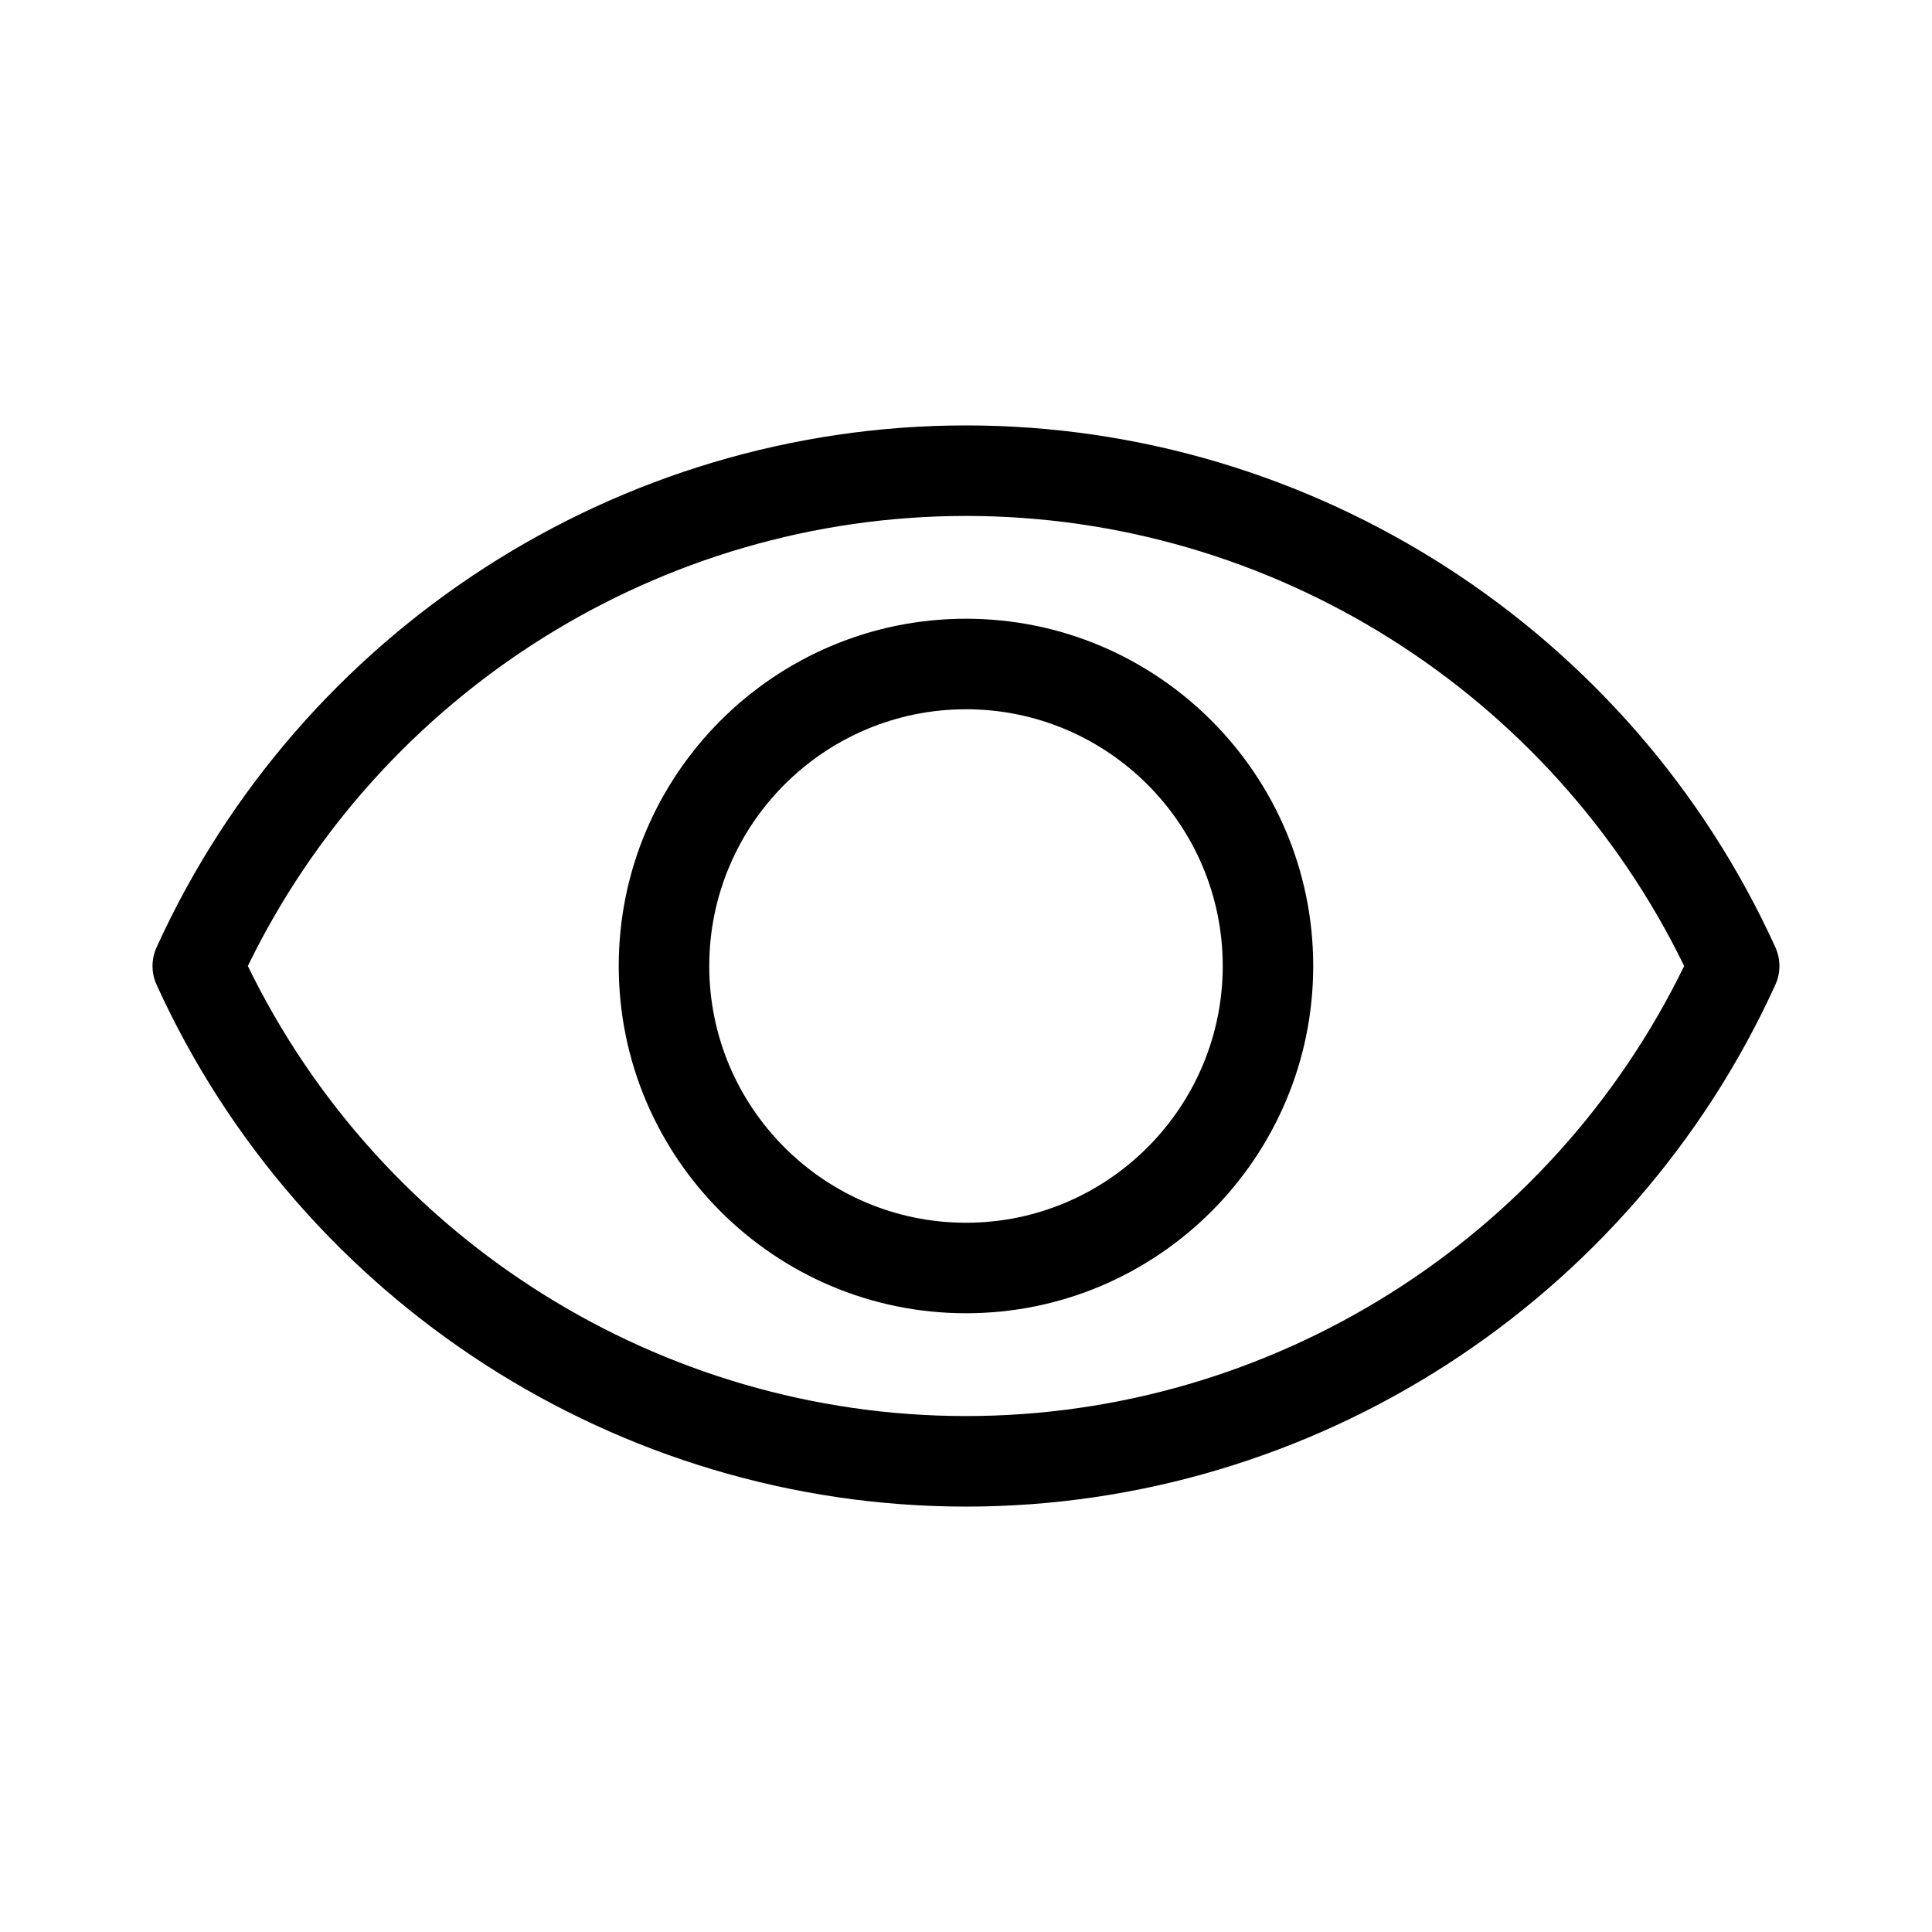
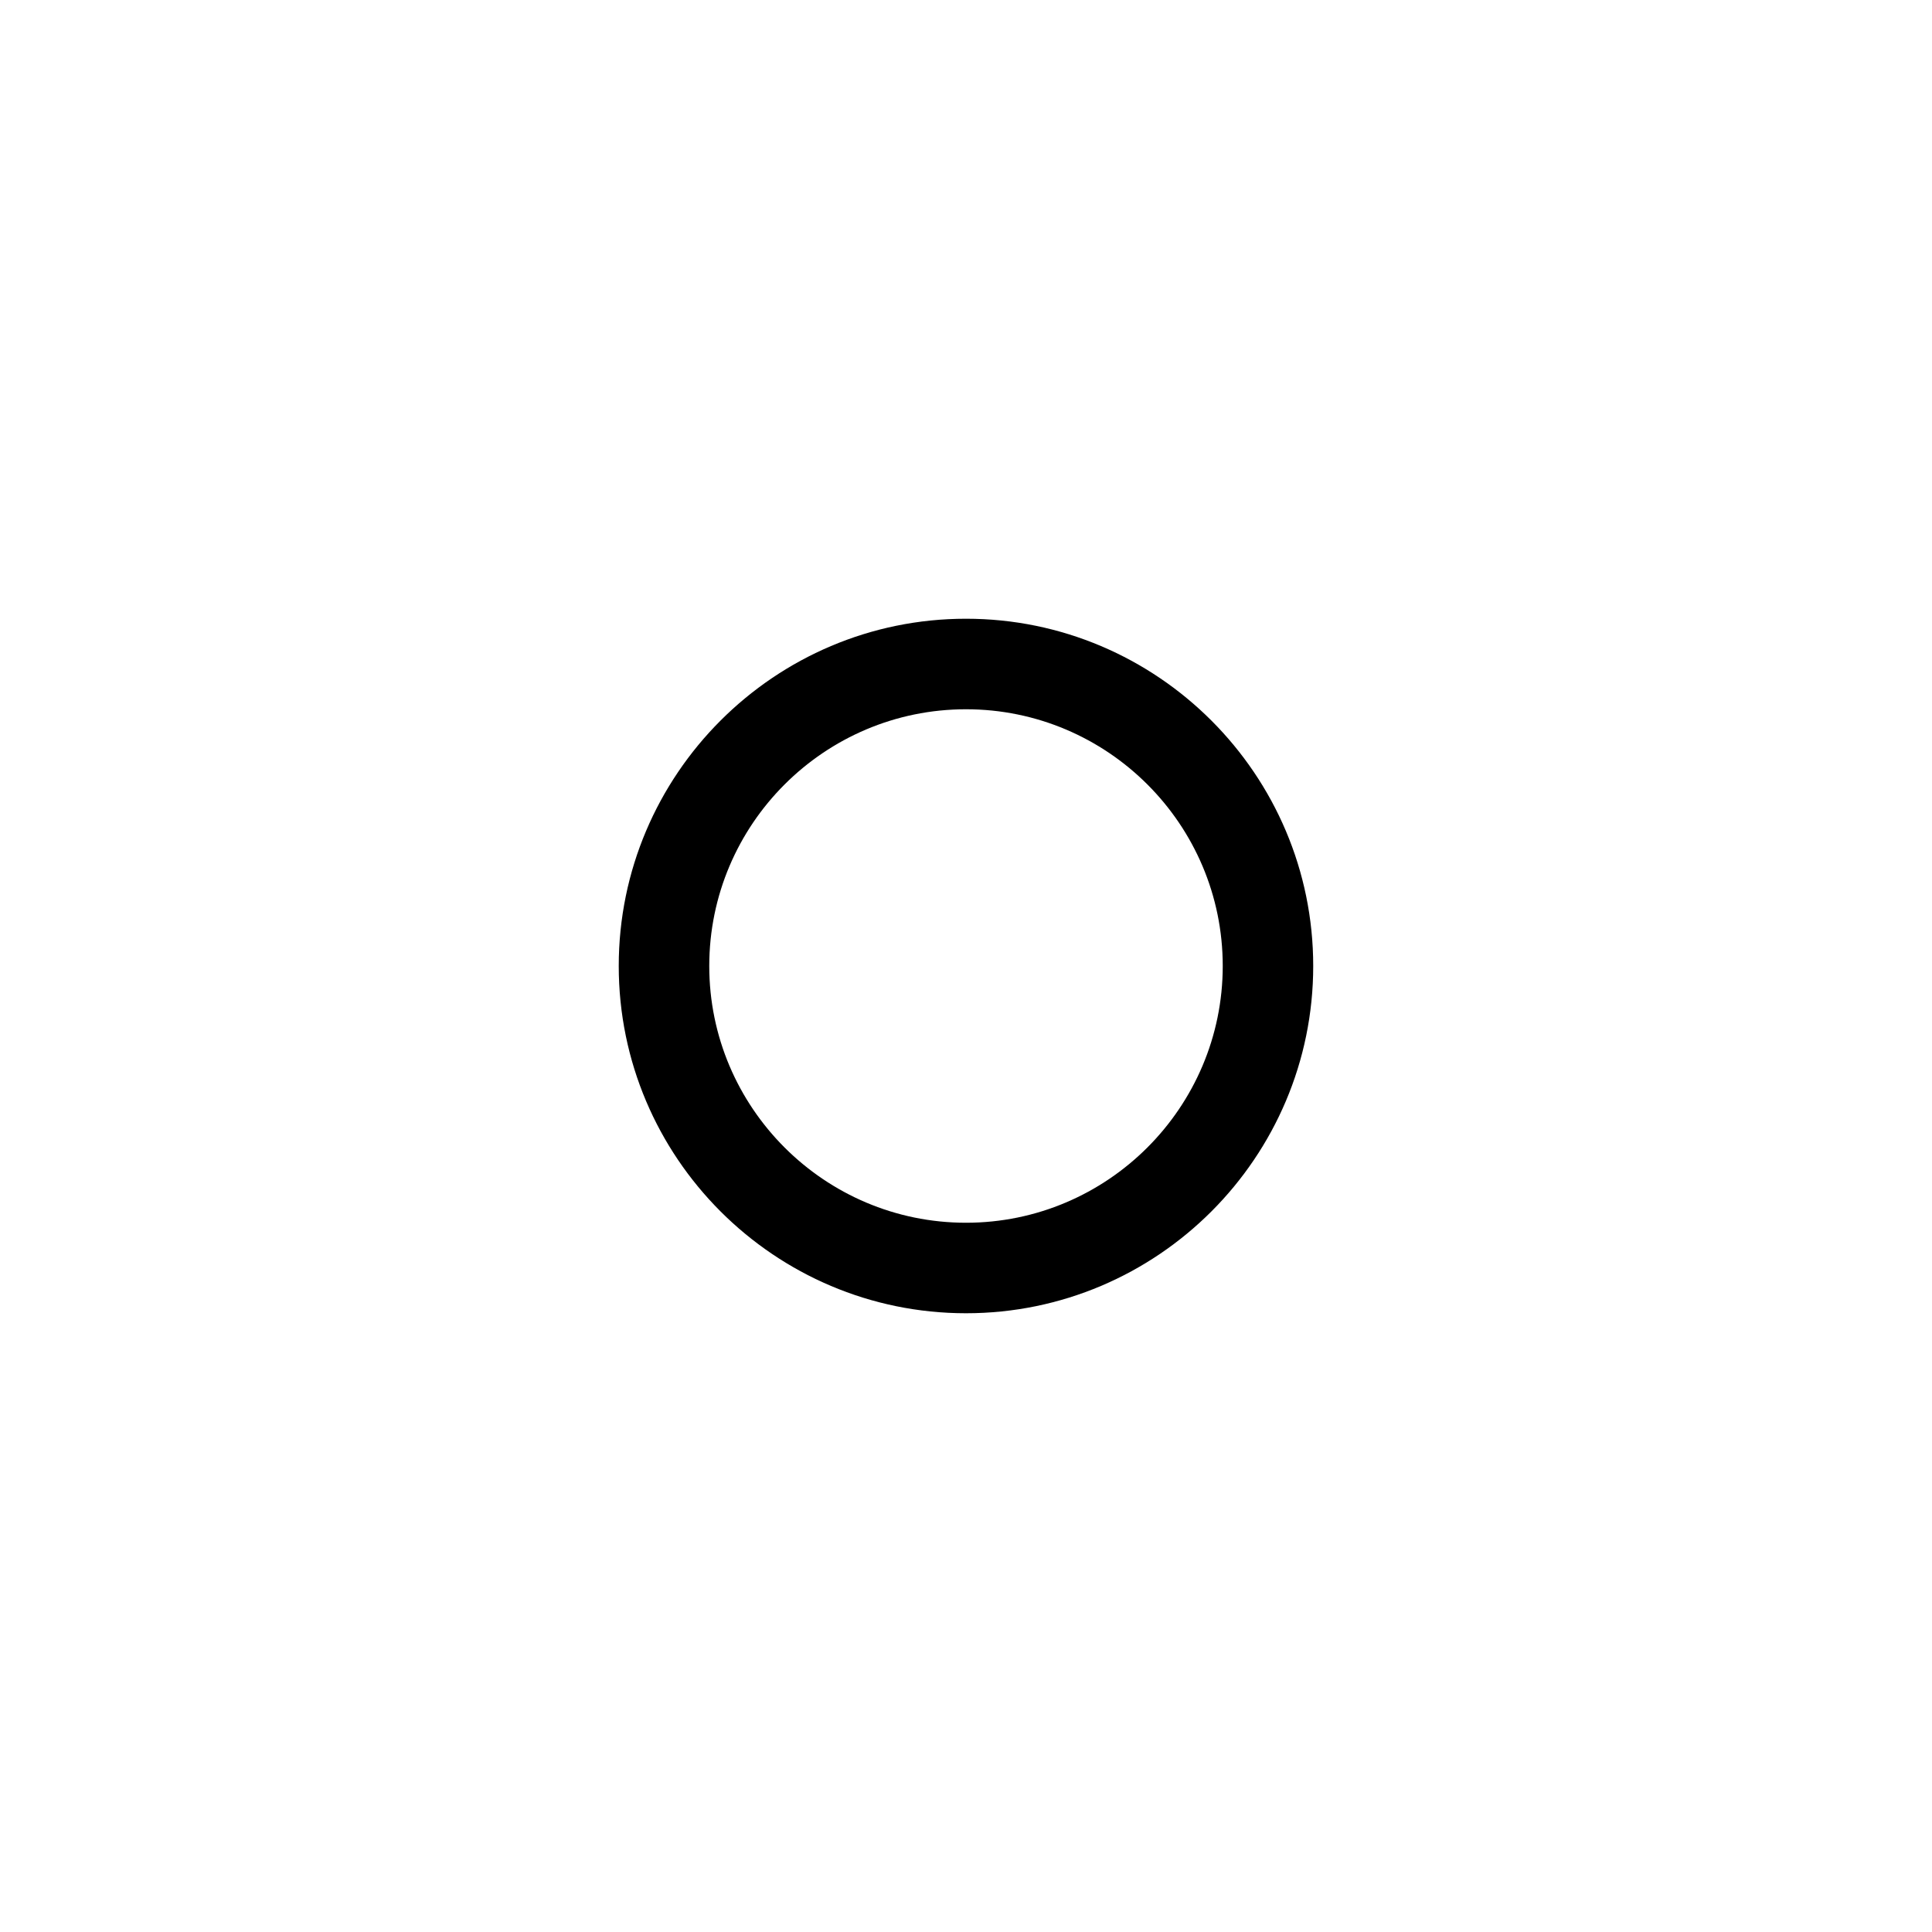
<svg xmlns="http://www.w3.org/2000/svg" fill="#000000" width="800px" height="800px" version="1.1" viewBox="144 144 512 512">
  <g>
-     <path d="m614.49 395.03c-38.227-84.016-122.43-138.29-214.49-138.29-92.078 0-176.26 54.281-214.5 138.3-1.441 3.168-1.441 6.766 0 9.934 38.23 84.012 122.43 138.29 214.5 138.29s176.26-54.281 214.49-138.3c1.438-3.168 1.438-6.766-0.004-9.934zm-214.49 124.24c-80.875 0-154.98-46.625-190.32-119.27 35.352-72.656 109.46-119.27 190.32-119.27 80.859-0.004 154.96 46.613 190.32 119.27-35.352 72.656-109.45 119.27-190.32 119.27z" />
    <path d="m400 307.97c-50.742 0-92.027 41.277-92.027 92.027 0 50.754 41.277 92.027 92.027 92.027 50.75 0.004 92.016-41.285 92.016-92.023 0-50.742-41.277-92.031-92.016-92.031zm0 160.07c-37.523 0-68.039-30.527-68.039-68.039 0-37.535 30.516-68.039 68.039-68.039s68.039 30.504 68.039 68.039c-0.016 37.512-30.531 68.039-68.039 68.039z" />
  </g>
</svg>